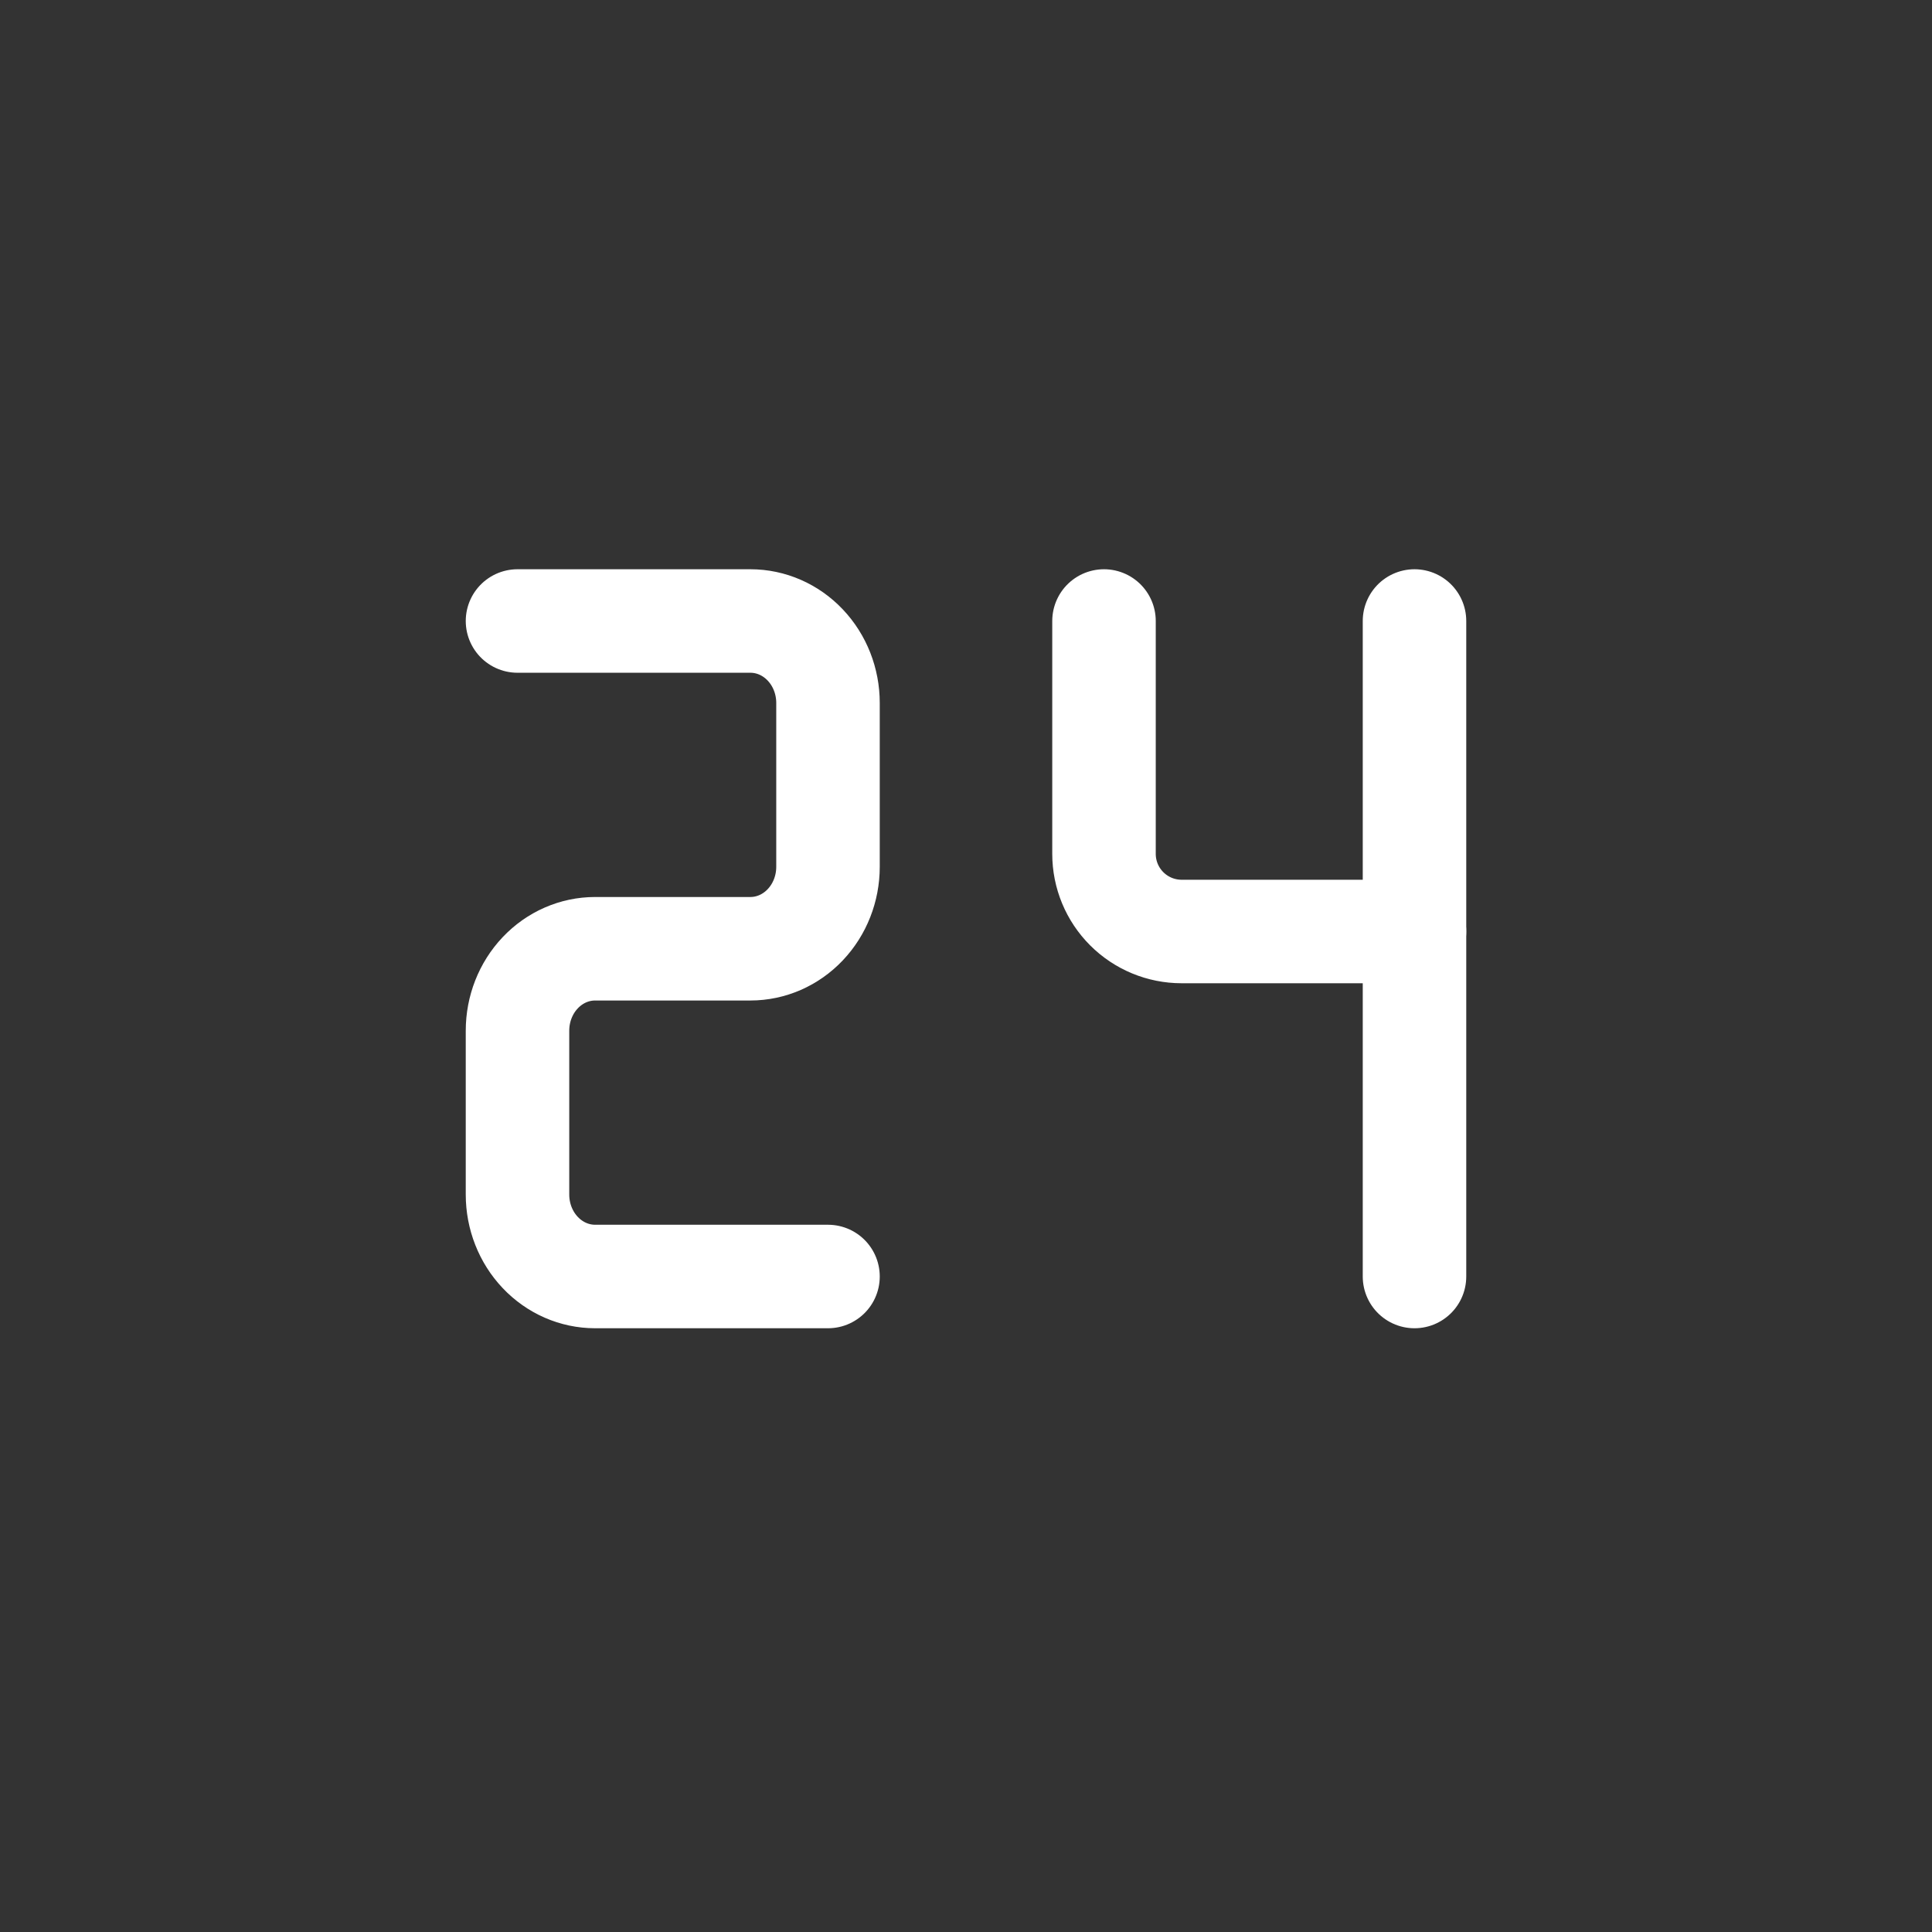
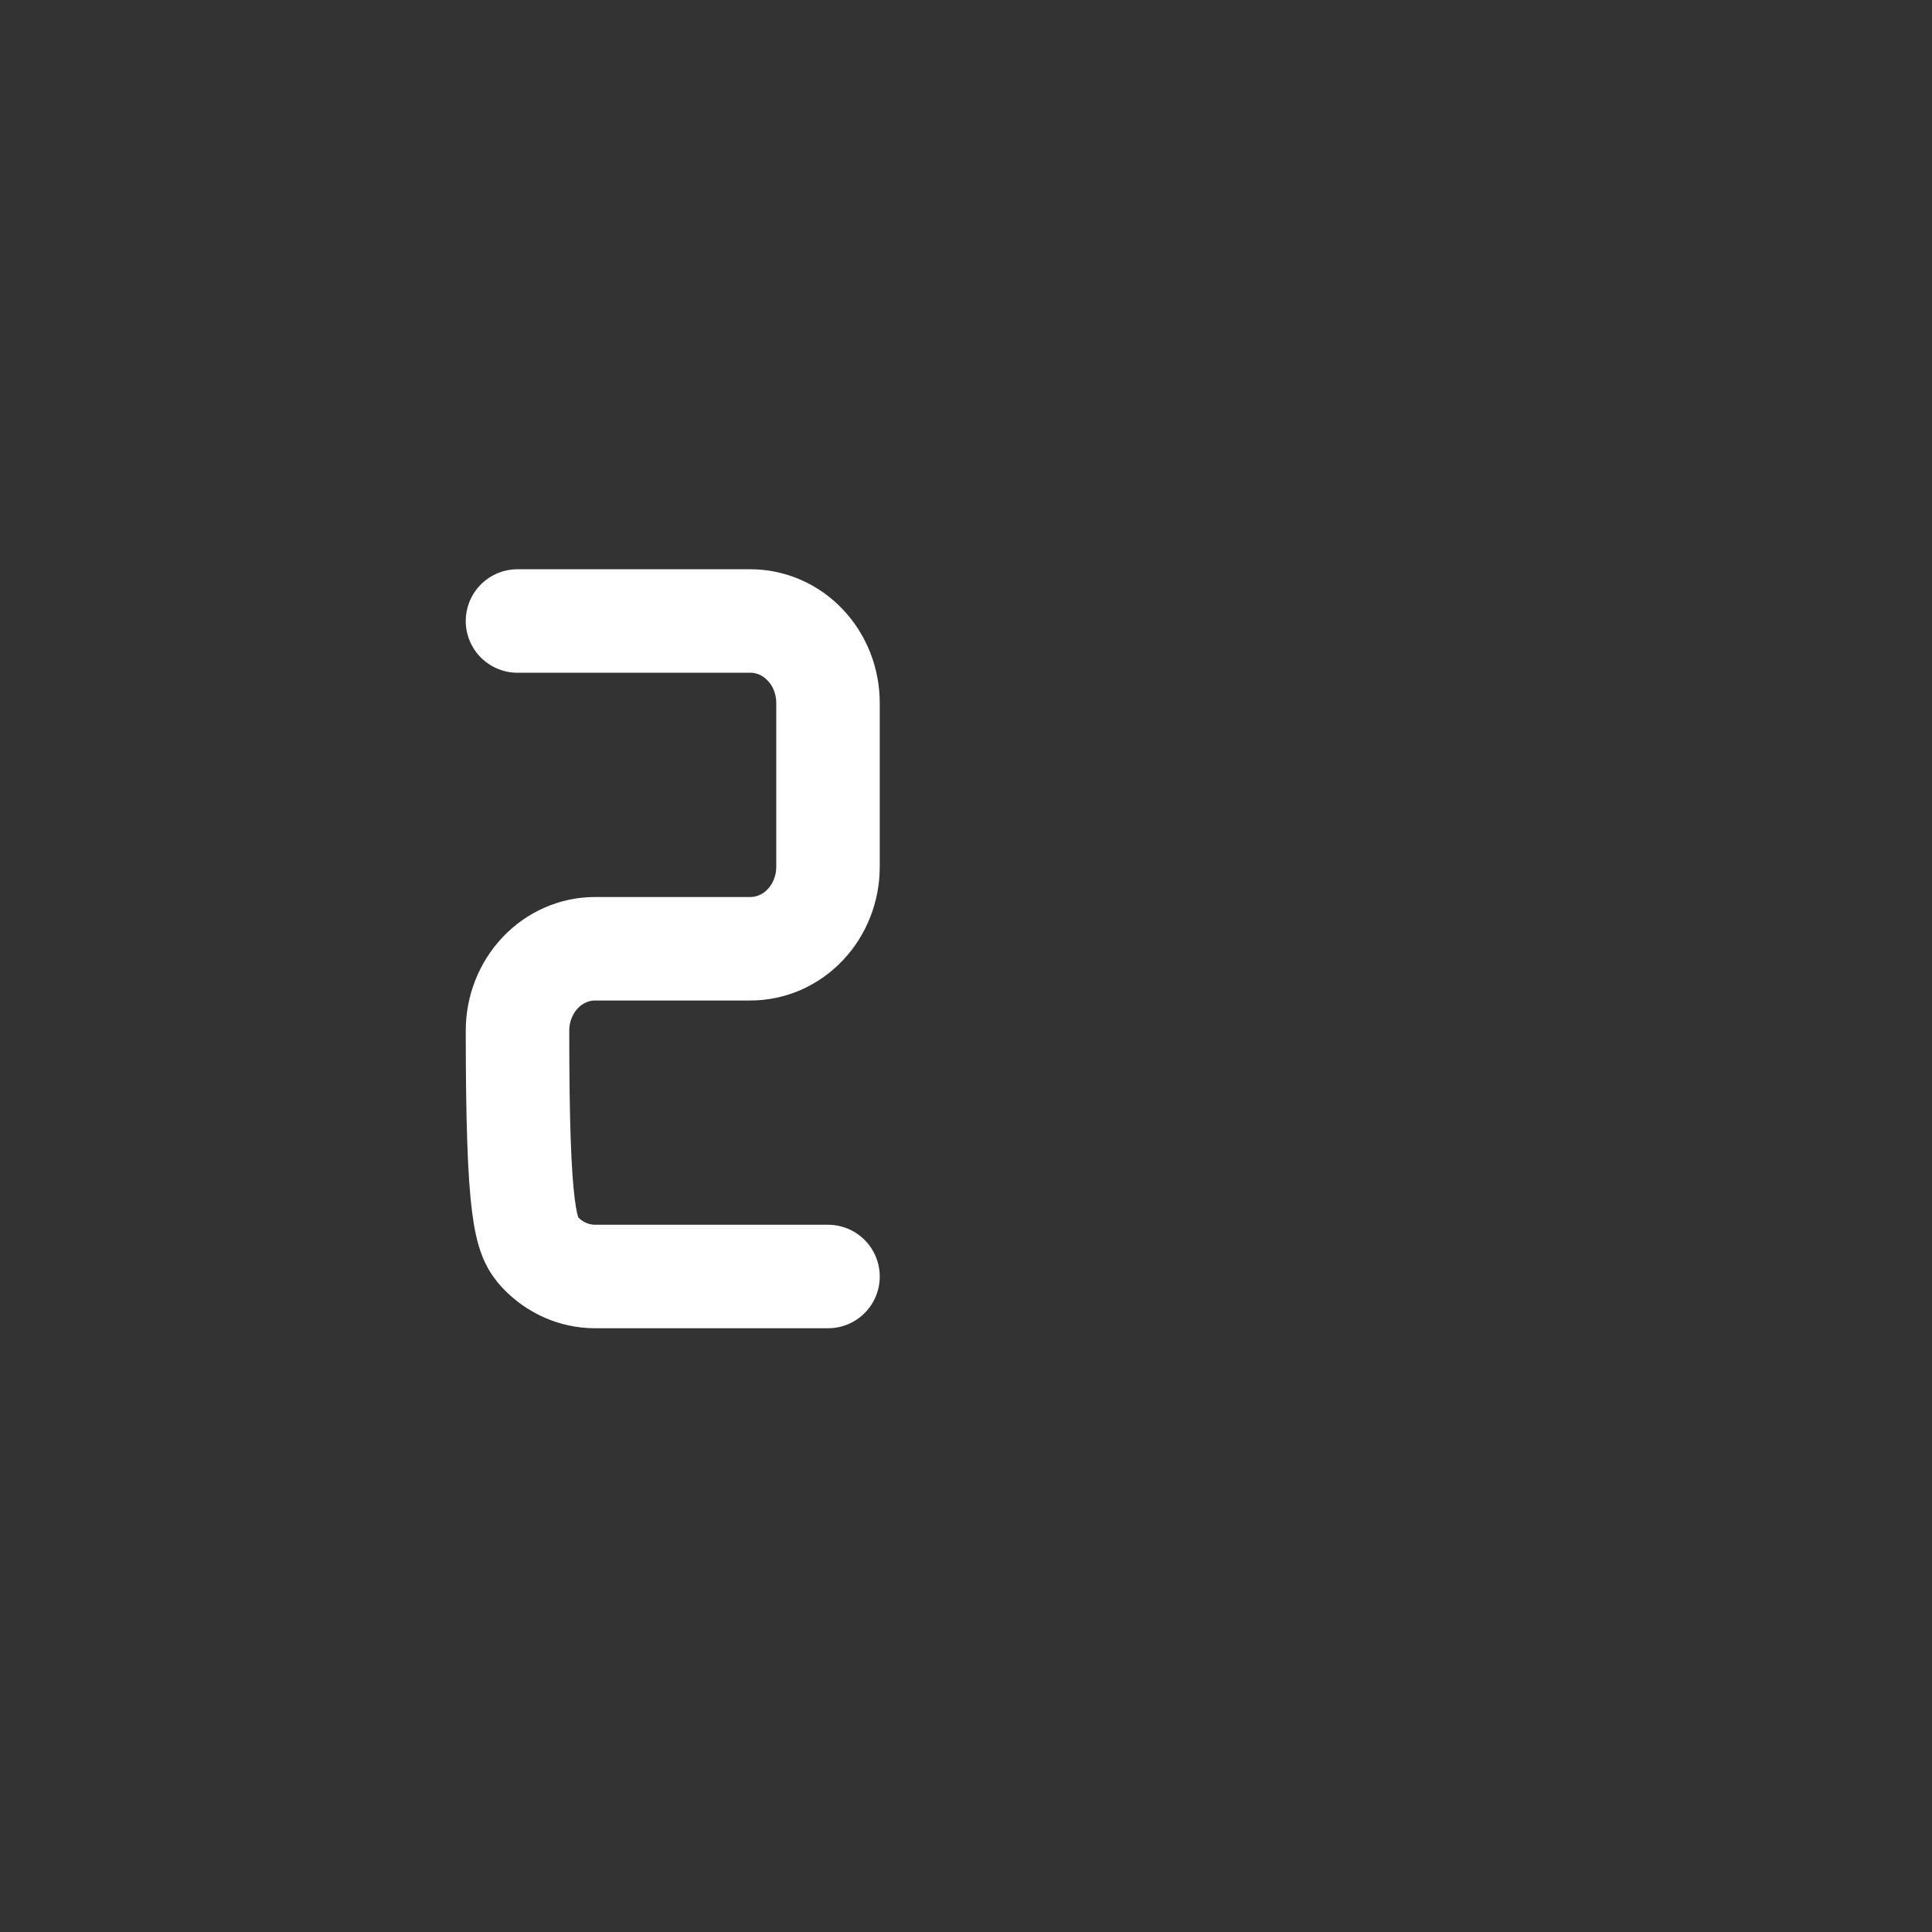
<svg xmlns="http://www.w3.org/2000/svg" width="56" height="56" viewBox="0 0 56 56" fill="none">
  <rect x="0" y="0" width="56" height="56" fill="#333333" stroke="none" />
-   <path d="M32 18V24.75C32 25.347 32.237 25.919 32.659 26.341C33.081 26.763 33.653 27 34.25 27H41" stroke="white" stroke-width="3" stroke-linecap="round" stroke-linejoin="round" />
-   <path d="M41 18V37" stroke="white" stroke-width="3" stroke-linecap="round" stroke-linejoin="round" />
-   <path d="M15 18H21.75C22.347 18 22.919 18.25 23.341 18.696C23.763 19.141 24 19.745 24 20.375V25.125C24 25.755 23.763 26.359 23.341 26.804C22.919 27.25 22.347 27.5 21.75 27.5H17.25C16.653 27.5 16.081 27.75 15.659 28.196C15.237 28.641 15 29.245 15 29.875V34.625C15 35.255 15.237 35.859 15.659 36.304C16.081 36.75 16.653 37 17.25 37H24" stroke="white" stroke-width="3" stroke-linecap="round" stroke-linejoin="round" />
+   <path d="M15 18H21.75C22.347 18 22.919 18.25 23.341 18.696C23.763 19.141 24 19.745 24 20.375V25.125C24 25.755 23.763 26.359 23.341 26.804C22.919 27.25 22.347 27.5 21.75 27.5H17.25C16.653 27.5 16.081 27.75 15.659 28.196C15.237 28.641 15 29.245 15 29.875C15 35.255 15.237 35.859 15.659 36.304C16.081 36.75 16.653 37 17.25 37H24" stroke="white" stroke-width="3" stroke-linecap="round" stroke-linejoin="round" />
</svg>